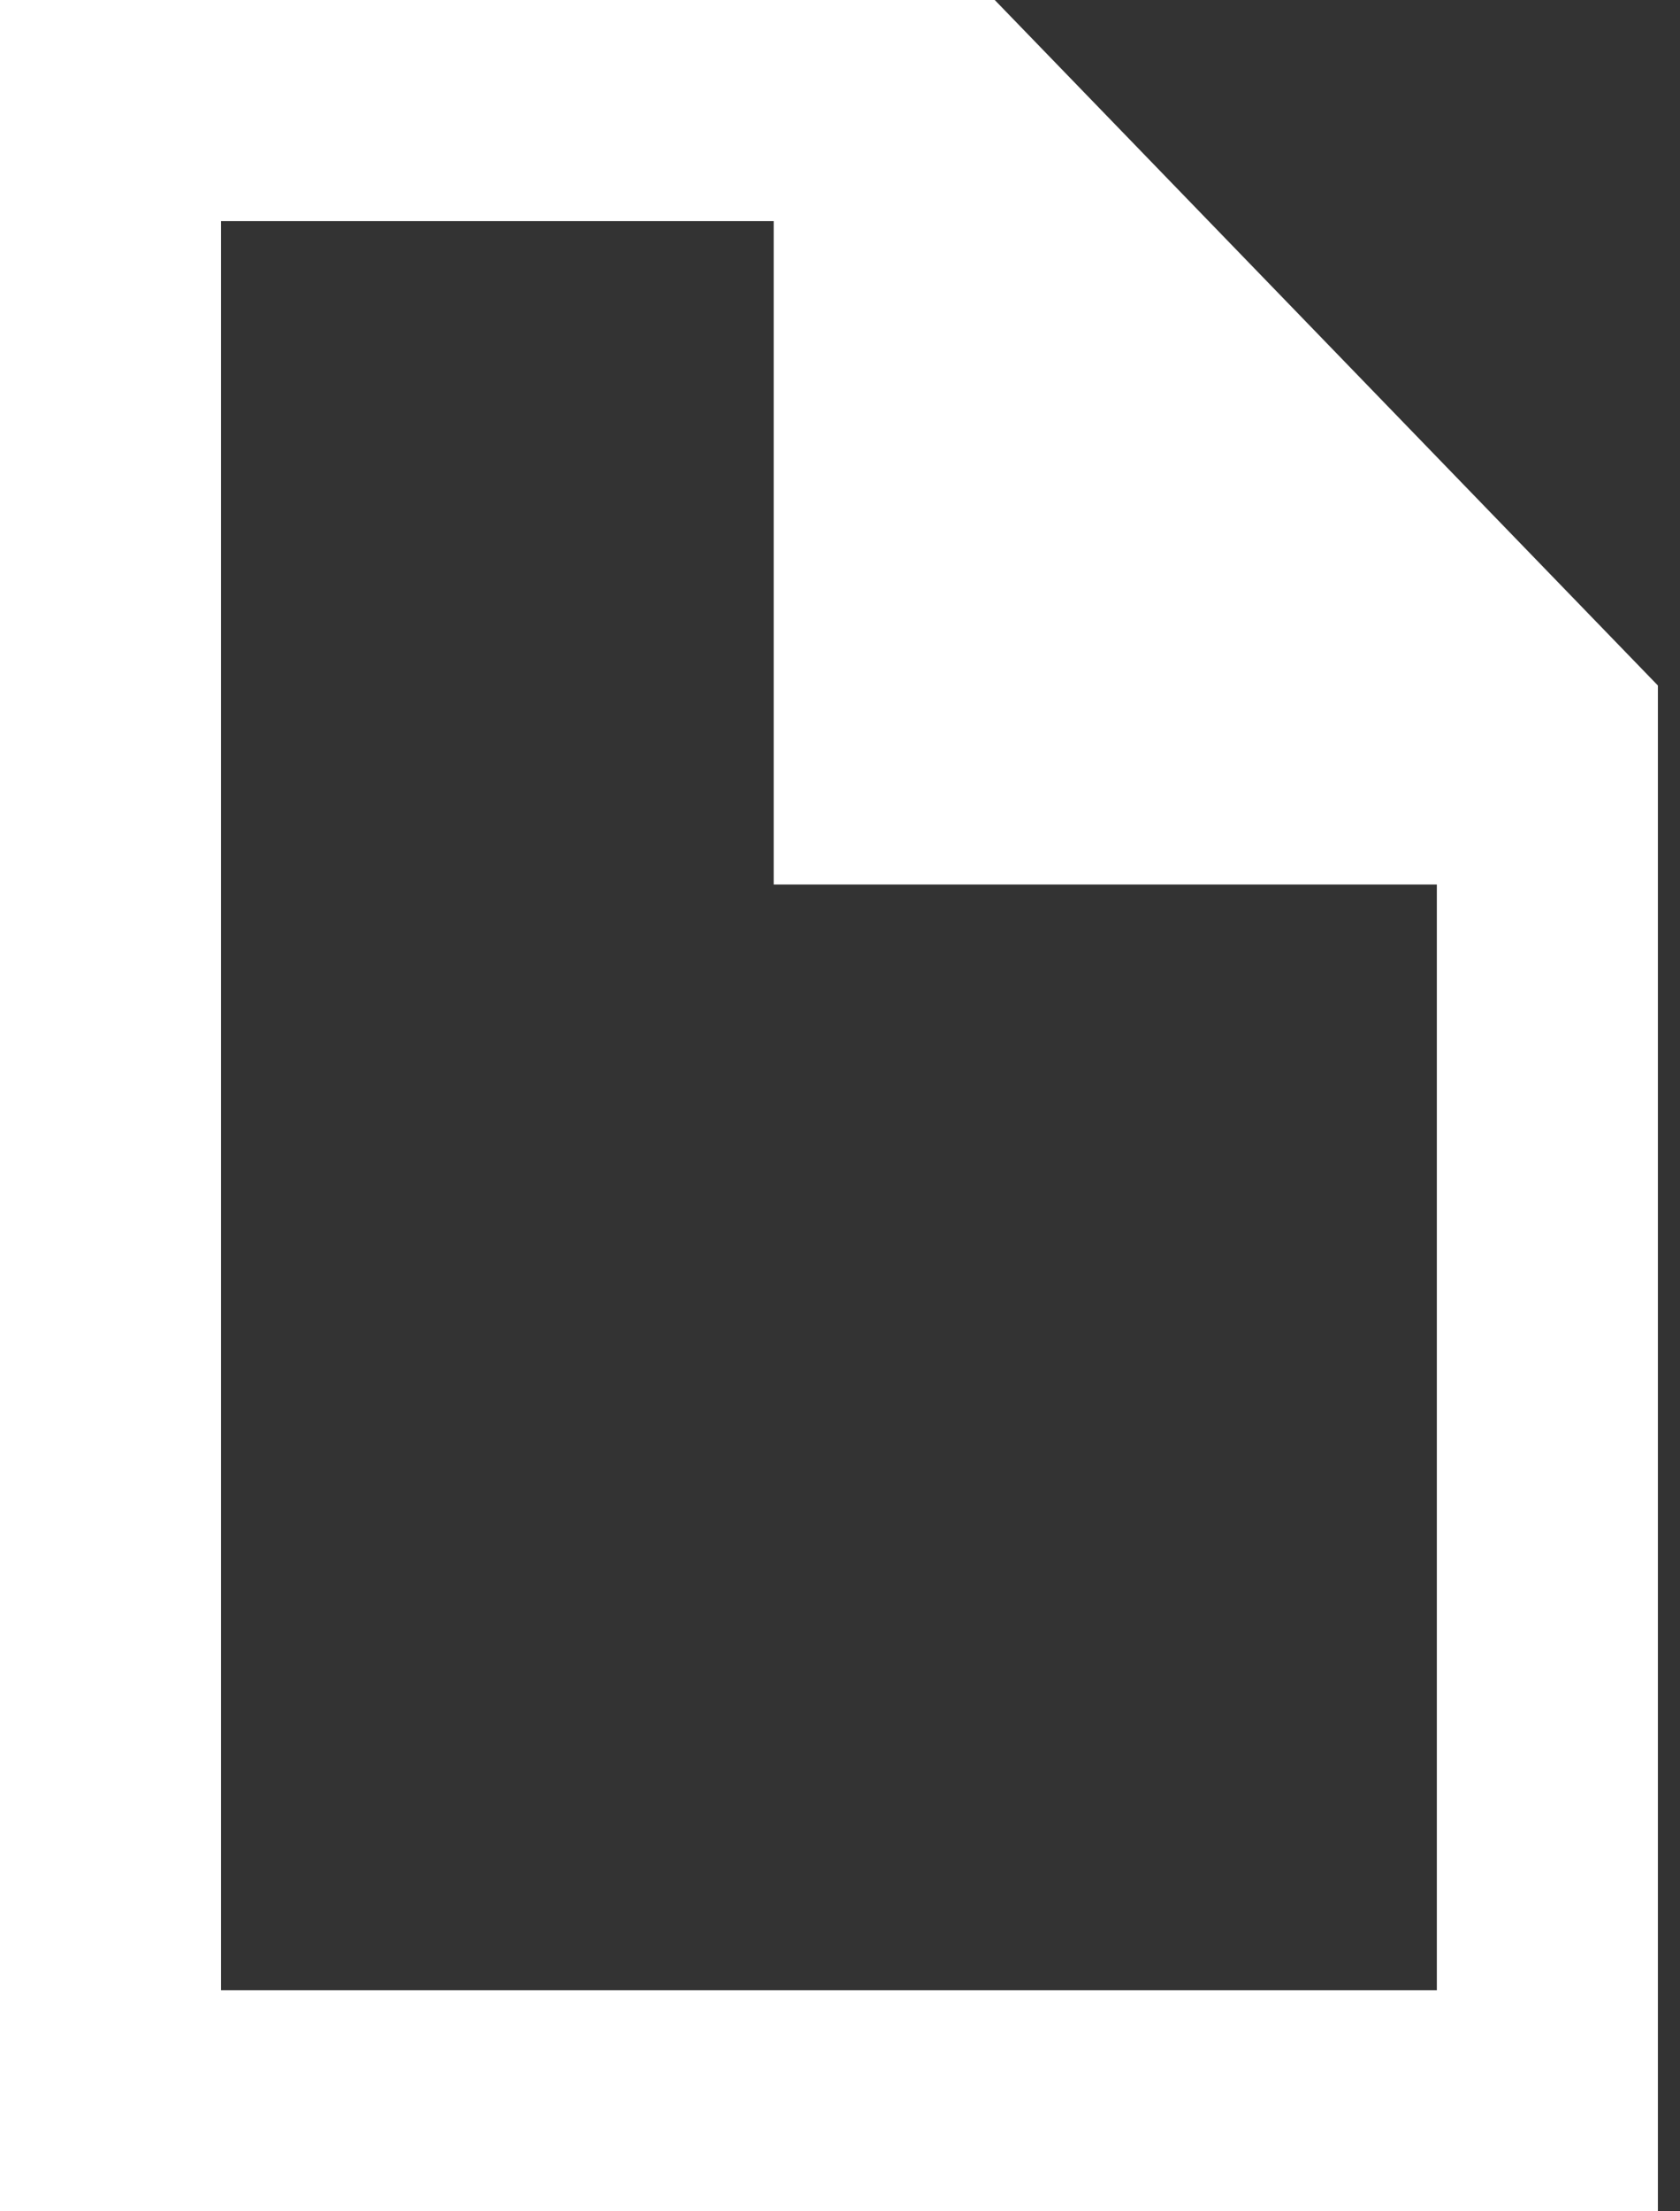
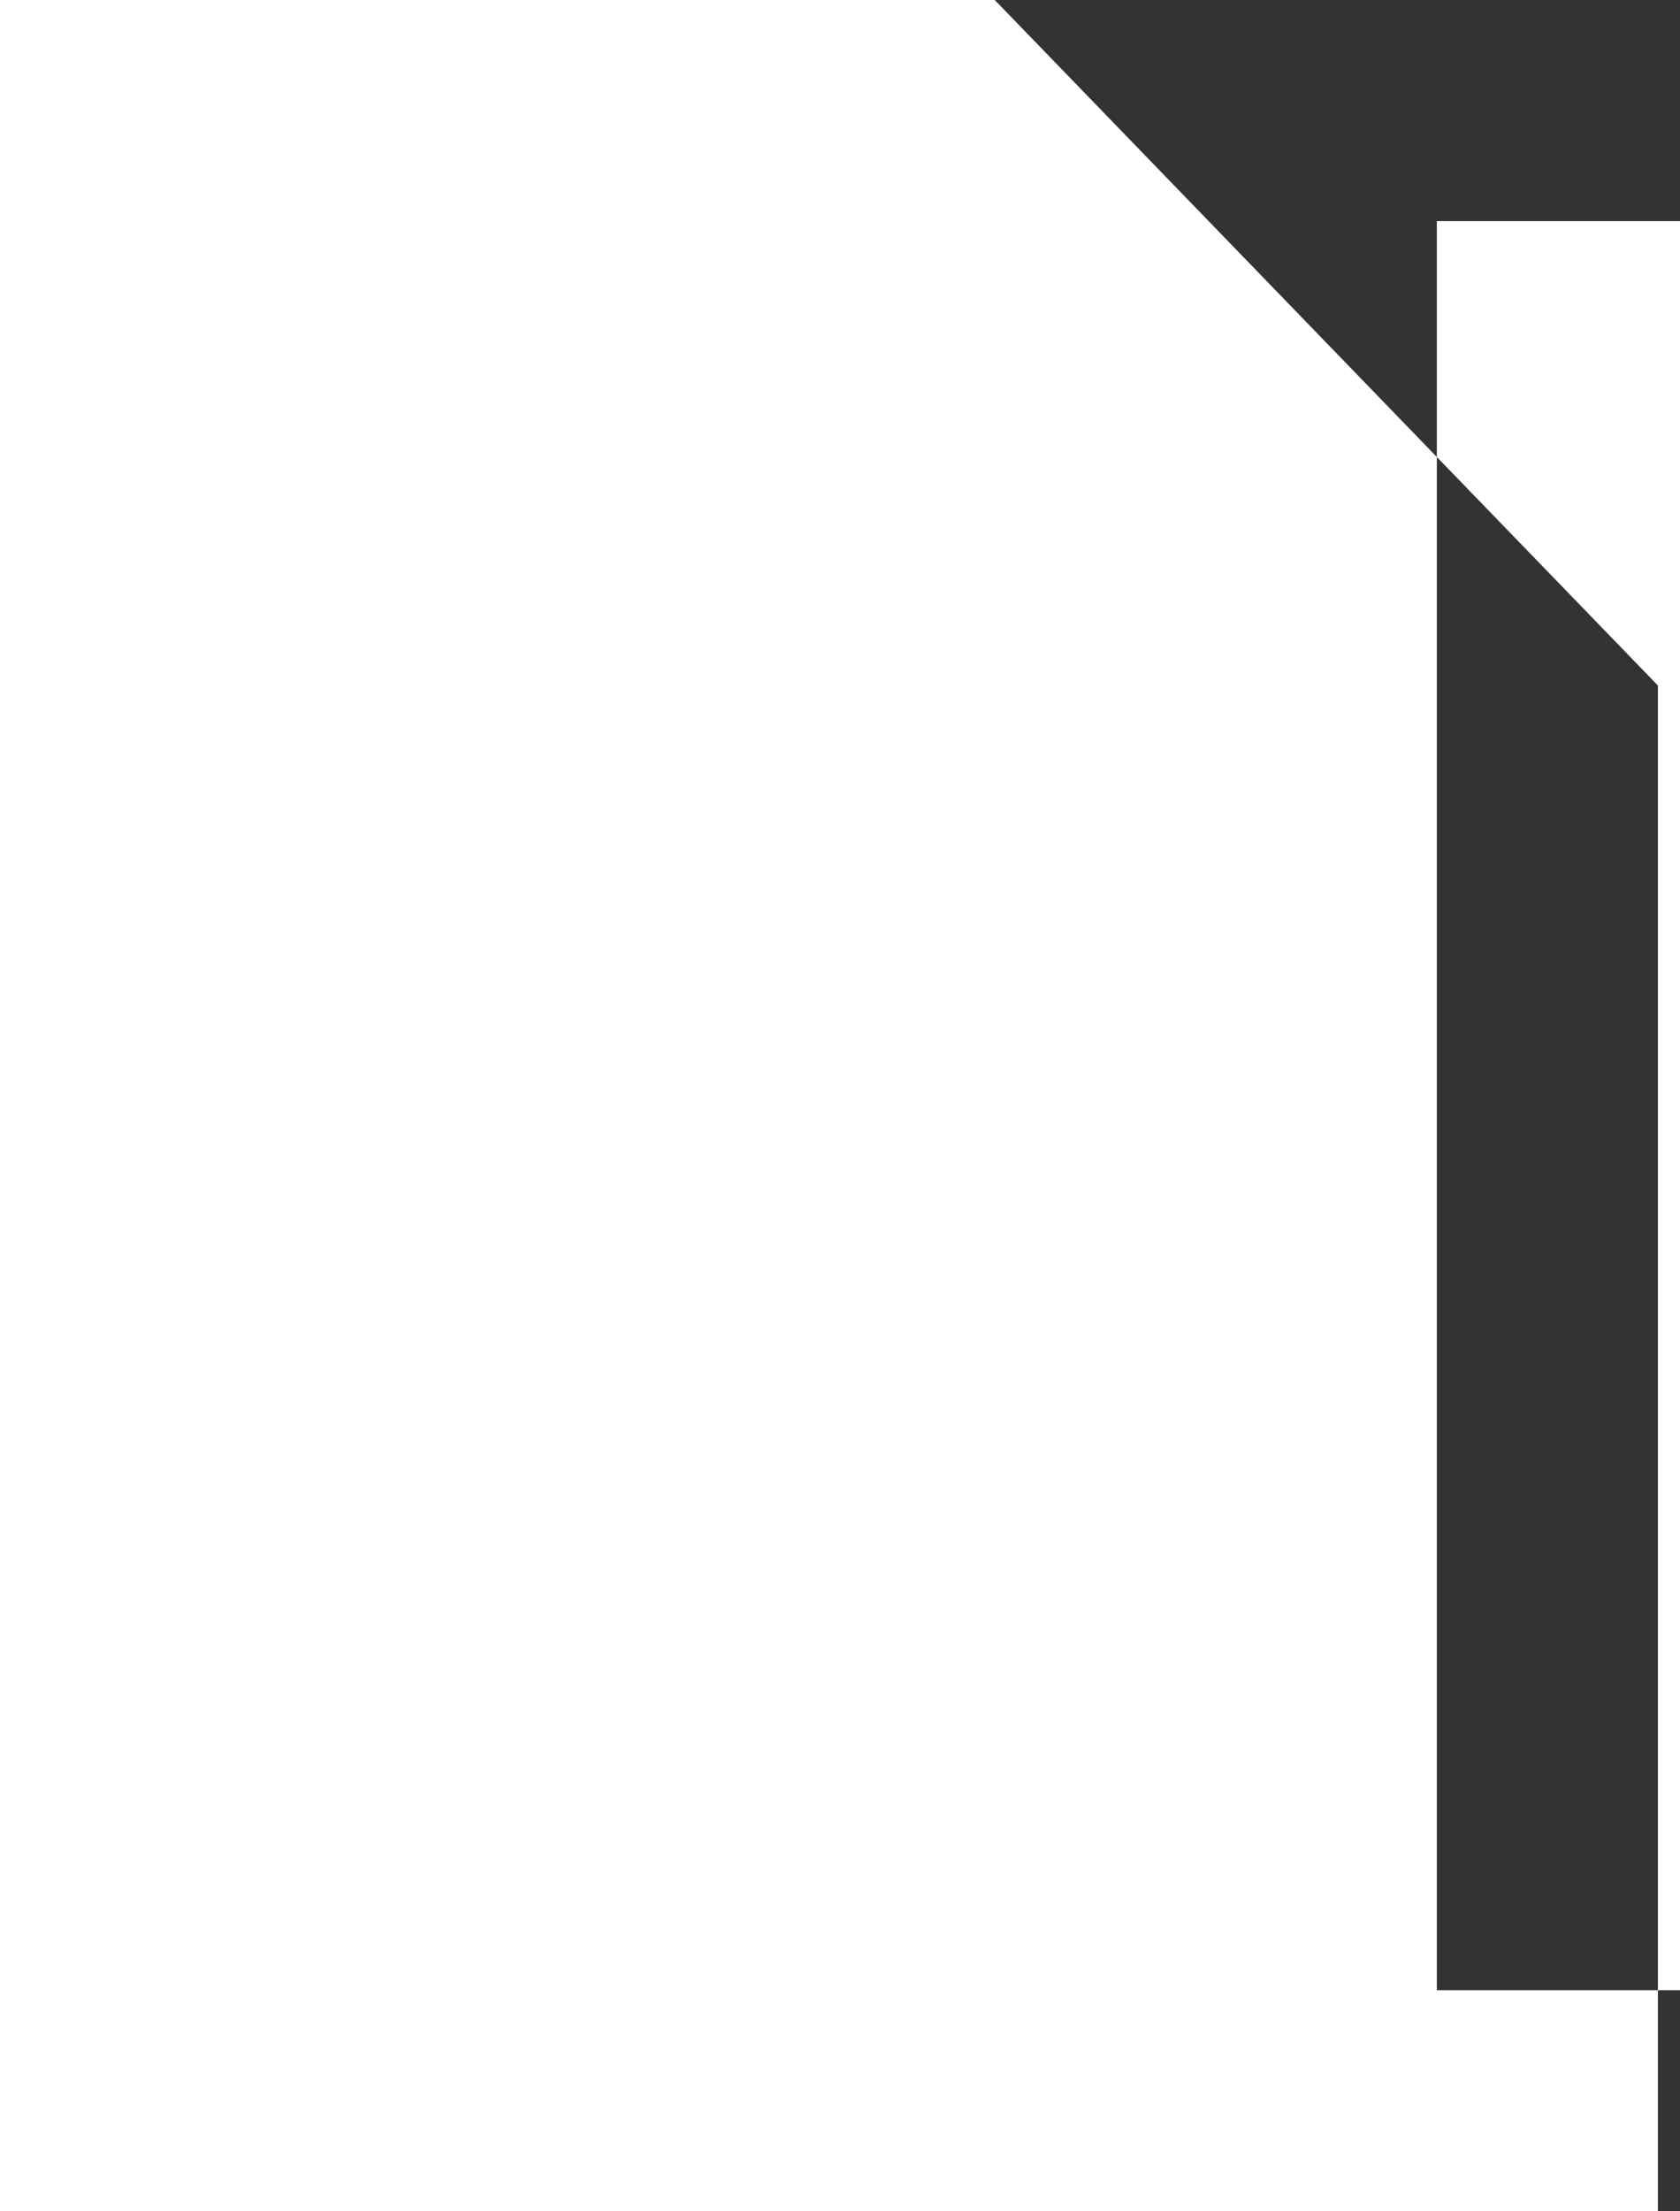
<svg xmlns="http://www.w3.org/2000/svg" id="Layer_1" version="1.1" viewBox="0 0 15.2 20">
  <rect x="0" y="0" width="15.2" height="20" fill="#333333" stroke="none" />
  <defs>
    <style>
      .st0 {
        fill: #fff;
        fill-rule: evenodd;
      }
    </style>
  </defs>
  <g id="Page-1">
    <g id="Dribbble-Light-Preview">
      <g id="icons">
-         <path id="file-_x5B__x23_1677_x5D_" class="st0" d="M13,18H2V2h5v6h6v10ZM9,0H0v20h15V6.2L9,0Z" />
+         <path id="file-_x5B__x23_1677_x5D_" class="st0" d="M13,18V2h5v6h6v10ZM9,0H0v20h15V6.2L9,0Z" />
      </g>
    </g>
  </g>
</svg>